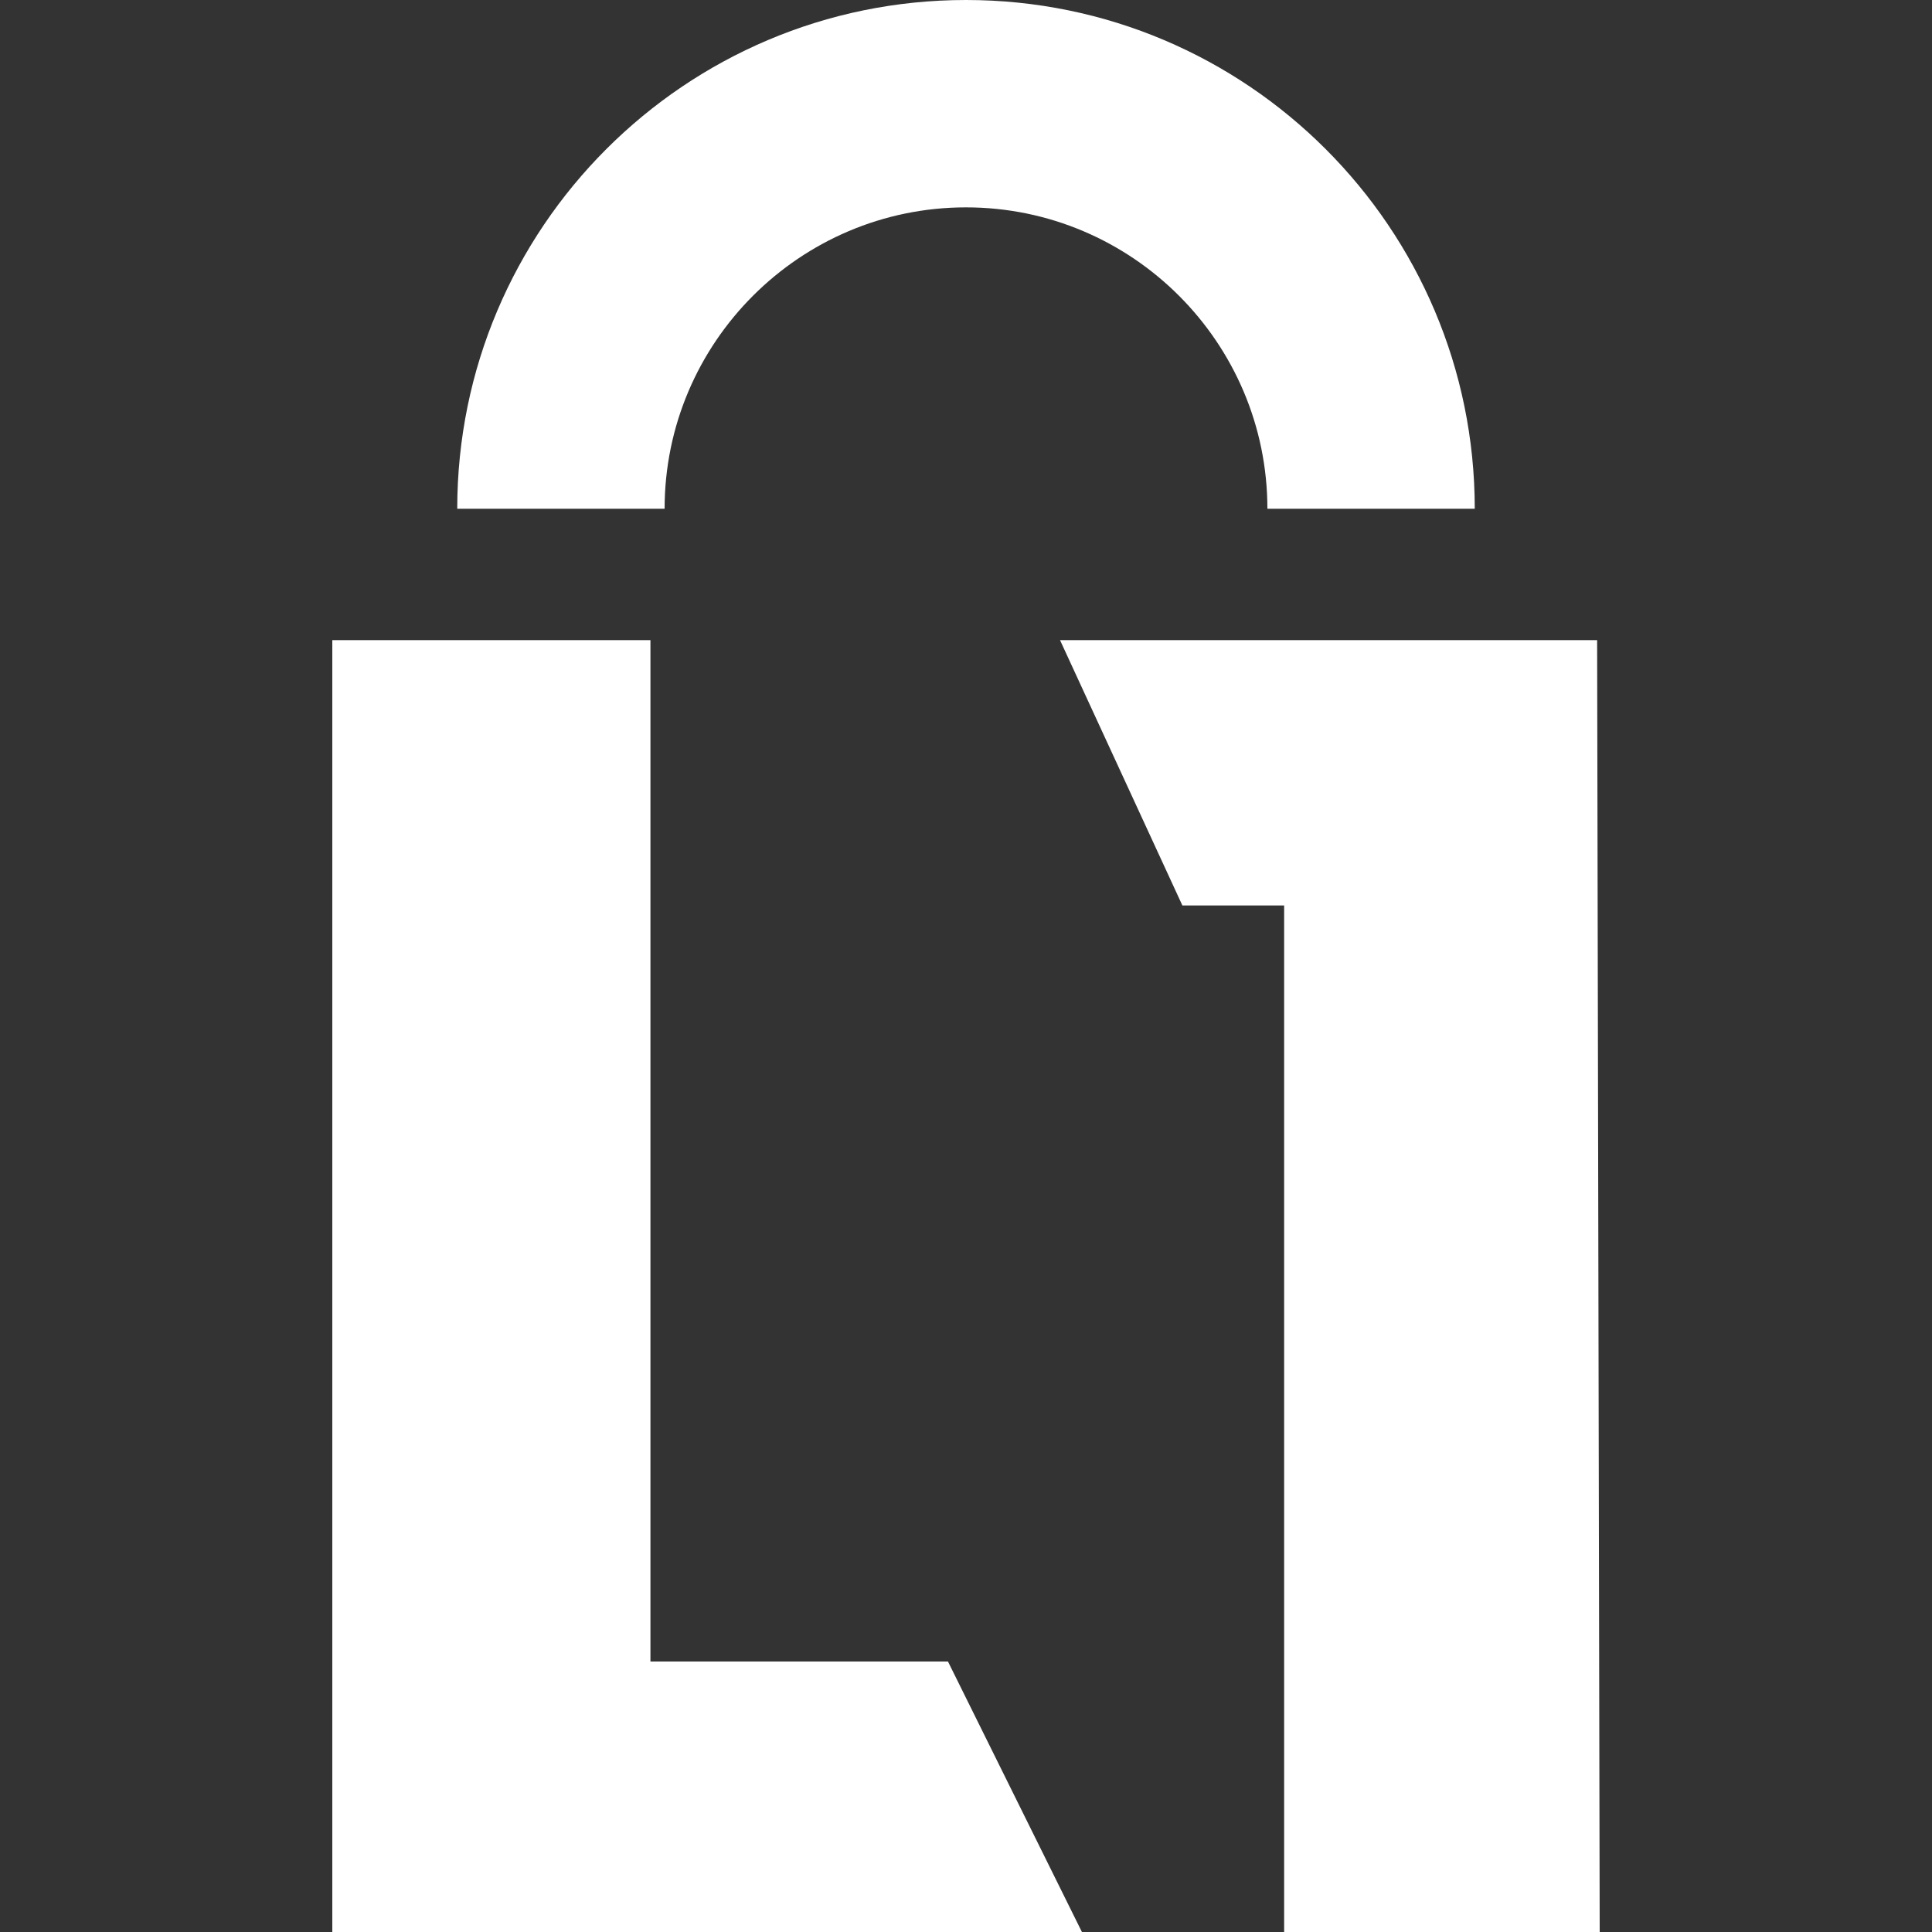
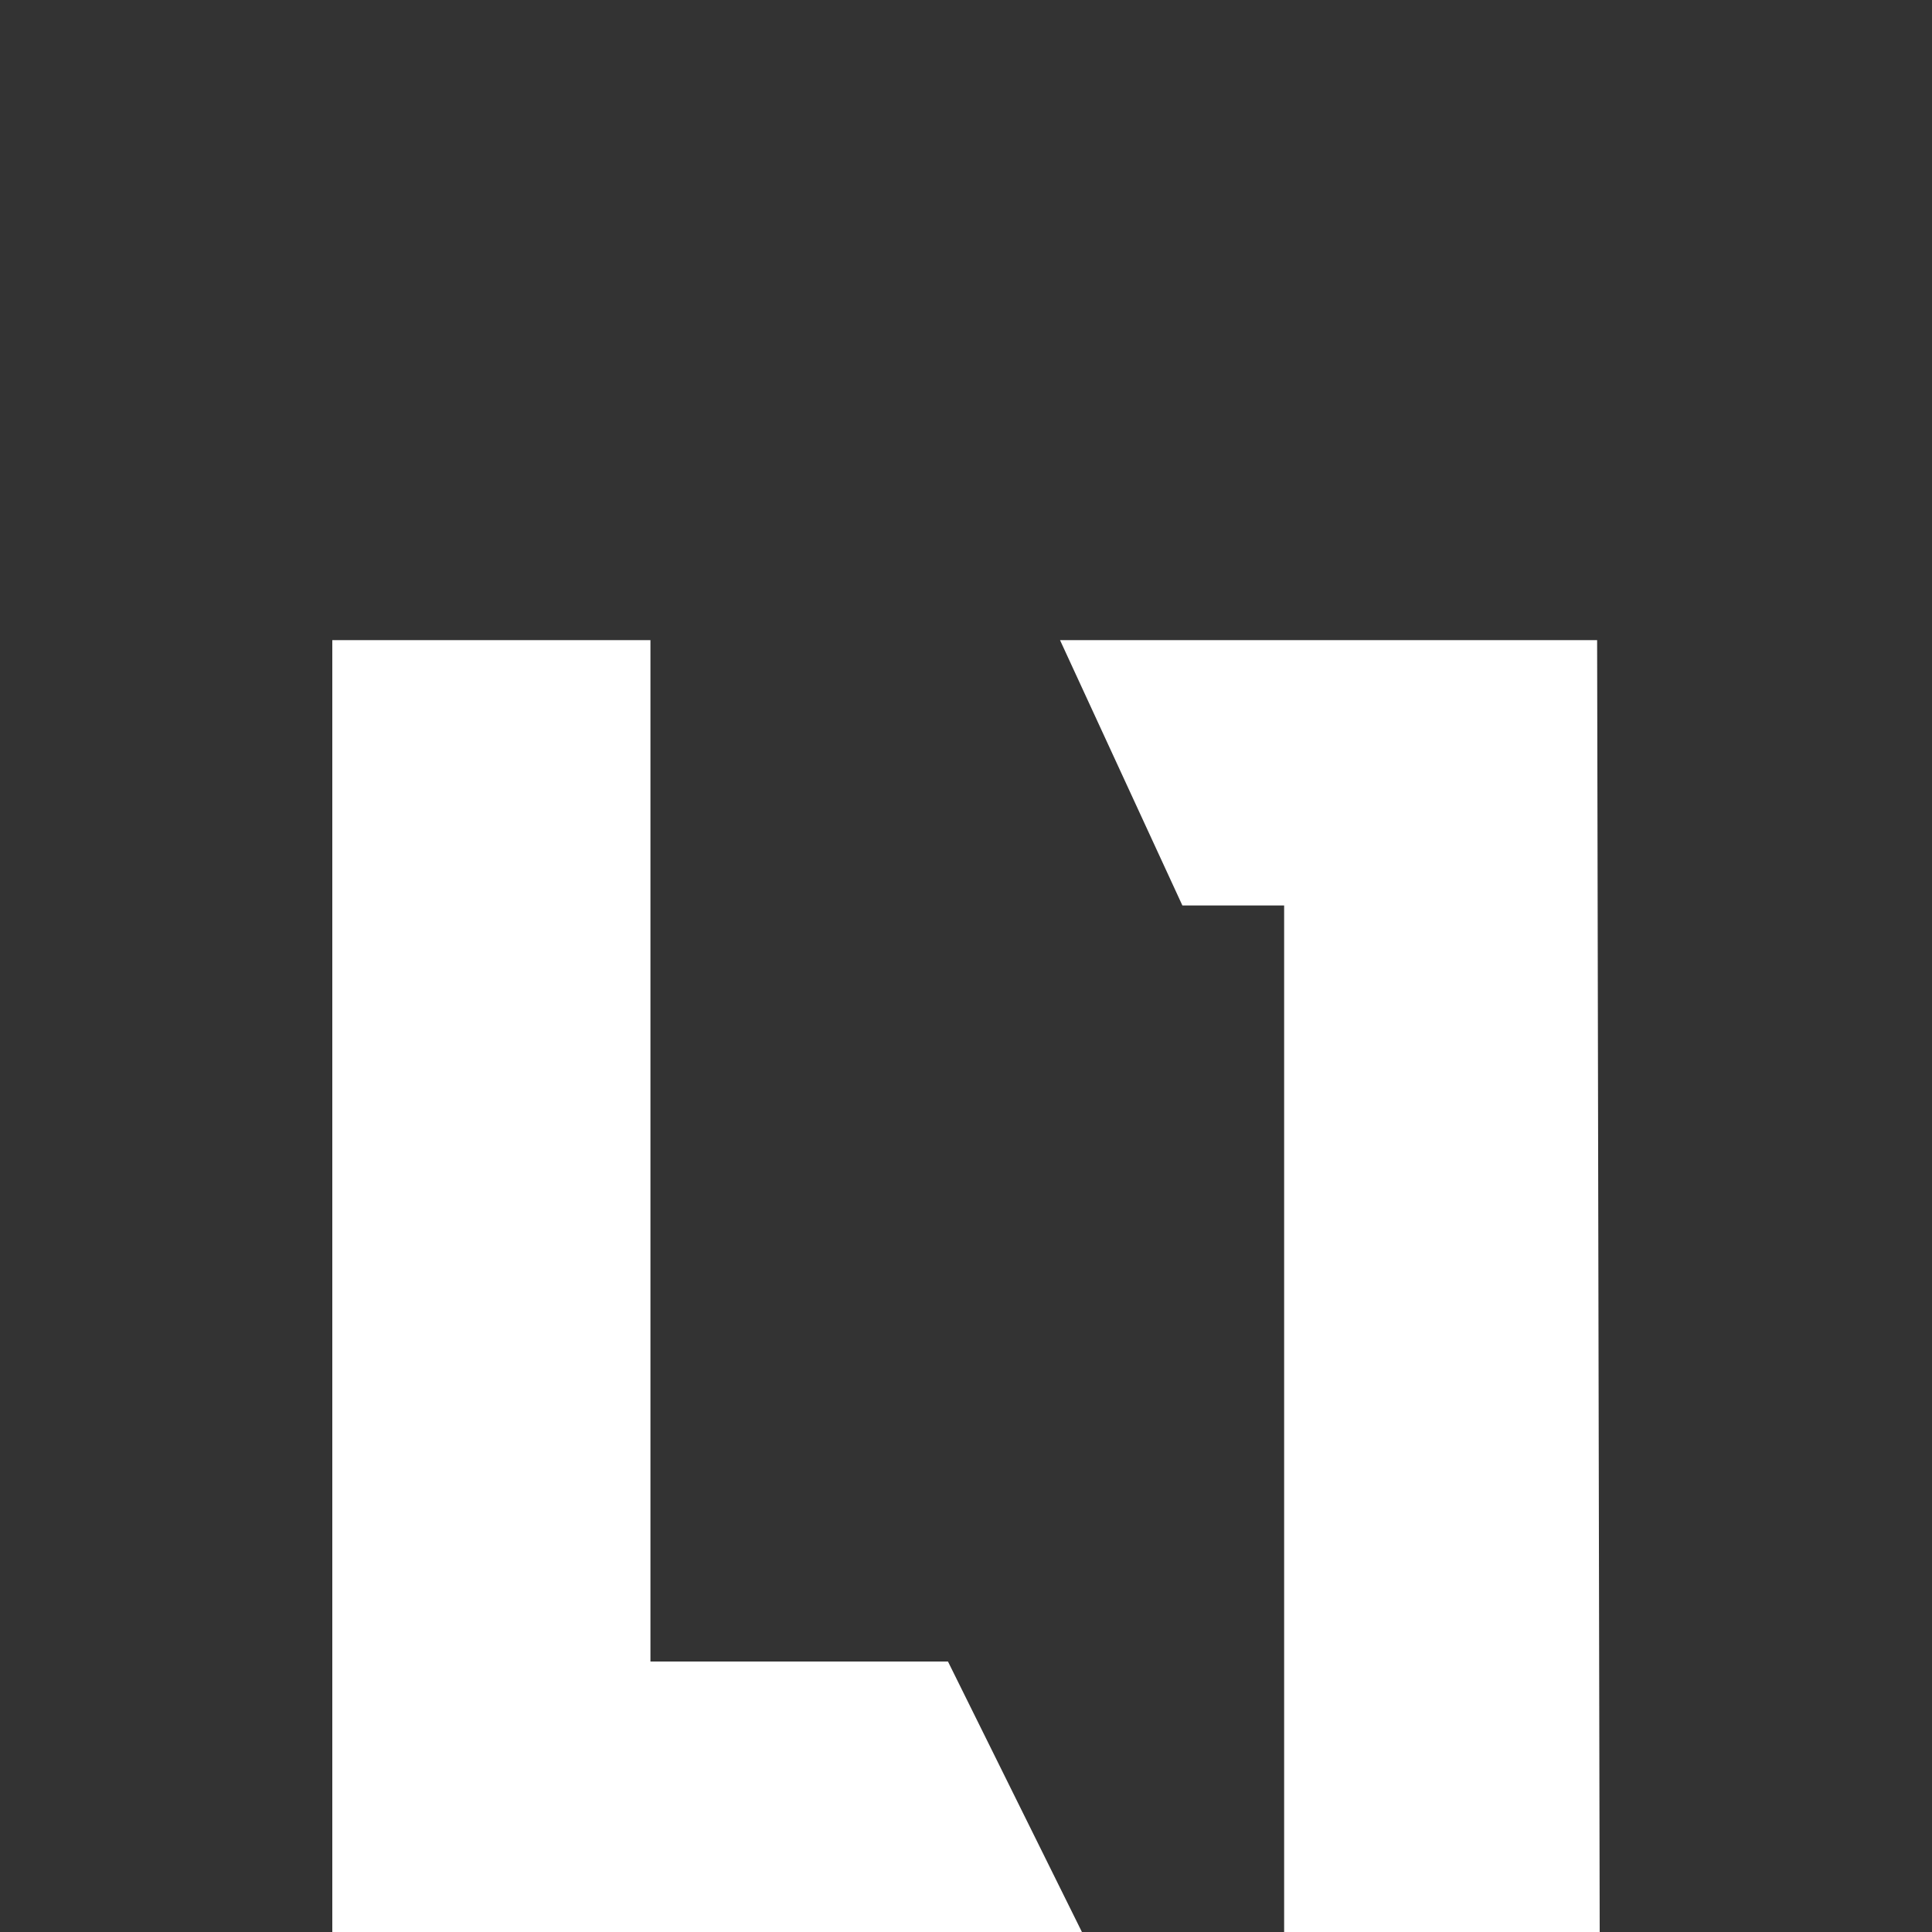
<svg xmlns="http://www.w3.org/2000/svg" width="100%" height="100%" viewBox="0 0 150 150" version="1.1" xml:space="preserve" style="fill-rule:evenodd;clip-rule:evenodd;stroke-linejoin:round;stroke-miterlimit:2;">
  <rect x="0" y="0" width="150" height="150" fill="#333333" stroke="none" />
-   <path d="M114.5,39.5L98.4,39.5C98.4,26.6 87.9,16.1 75,16.1C62.1,16.1 51.6,26.6 51.6,39.5L35.5,39.5C35.5,17.7 53.2,0 75,0C96.8,0 114.5,17.7 114.5,39.5Z" style="fill:white;fill-rule:nonzero;" />
  <g>
    <path d="M50.5,129L50.5,49.7L25.8,49.7L25.8,150L84,150L73.6,129L50.5,129Z" style="fill:white;fill-rule:nonzero;" />
    <path d="M82.3,49.7L91.8,70.3L99.7,70.3L99.7,150L124.2,150L124,49.7L82.3,49.7Z" style="fill:white;fill-rule:nonzero;" />
  </g>
</svg>